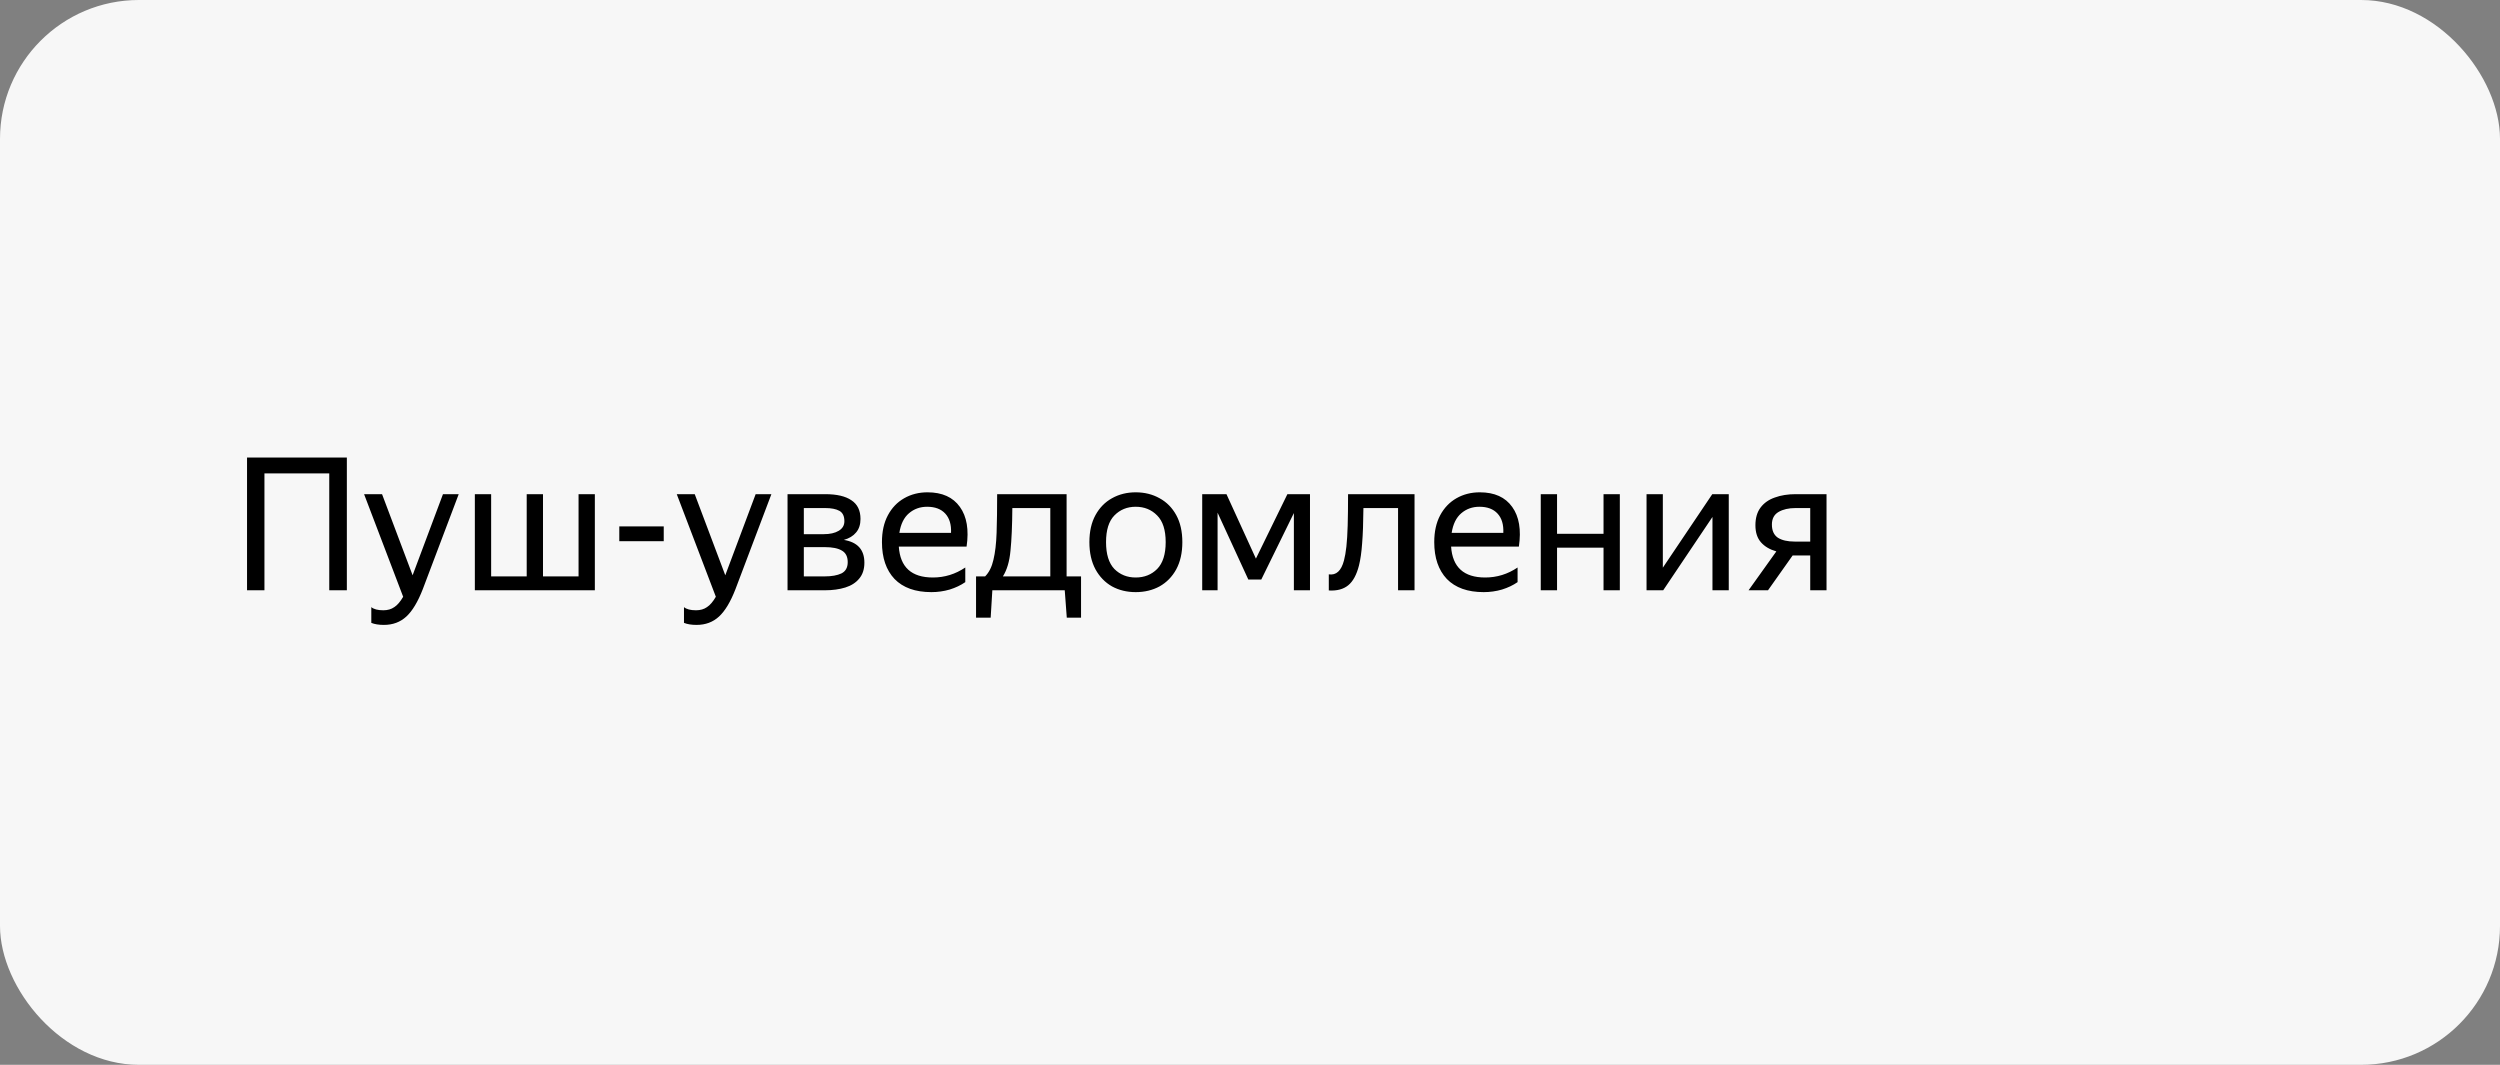
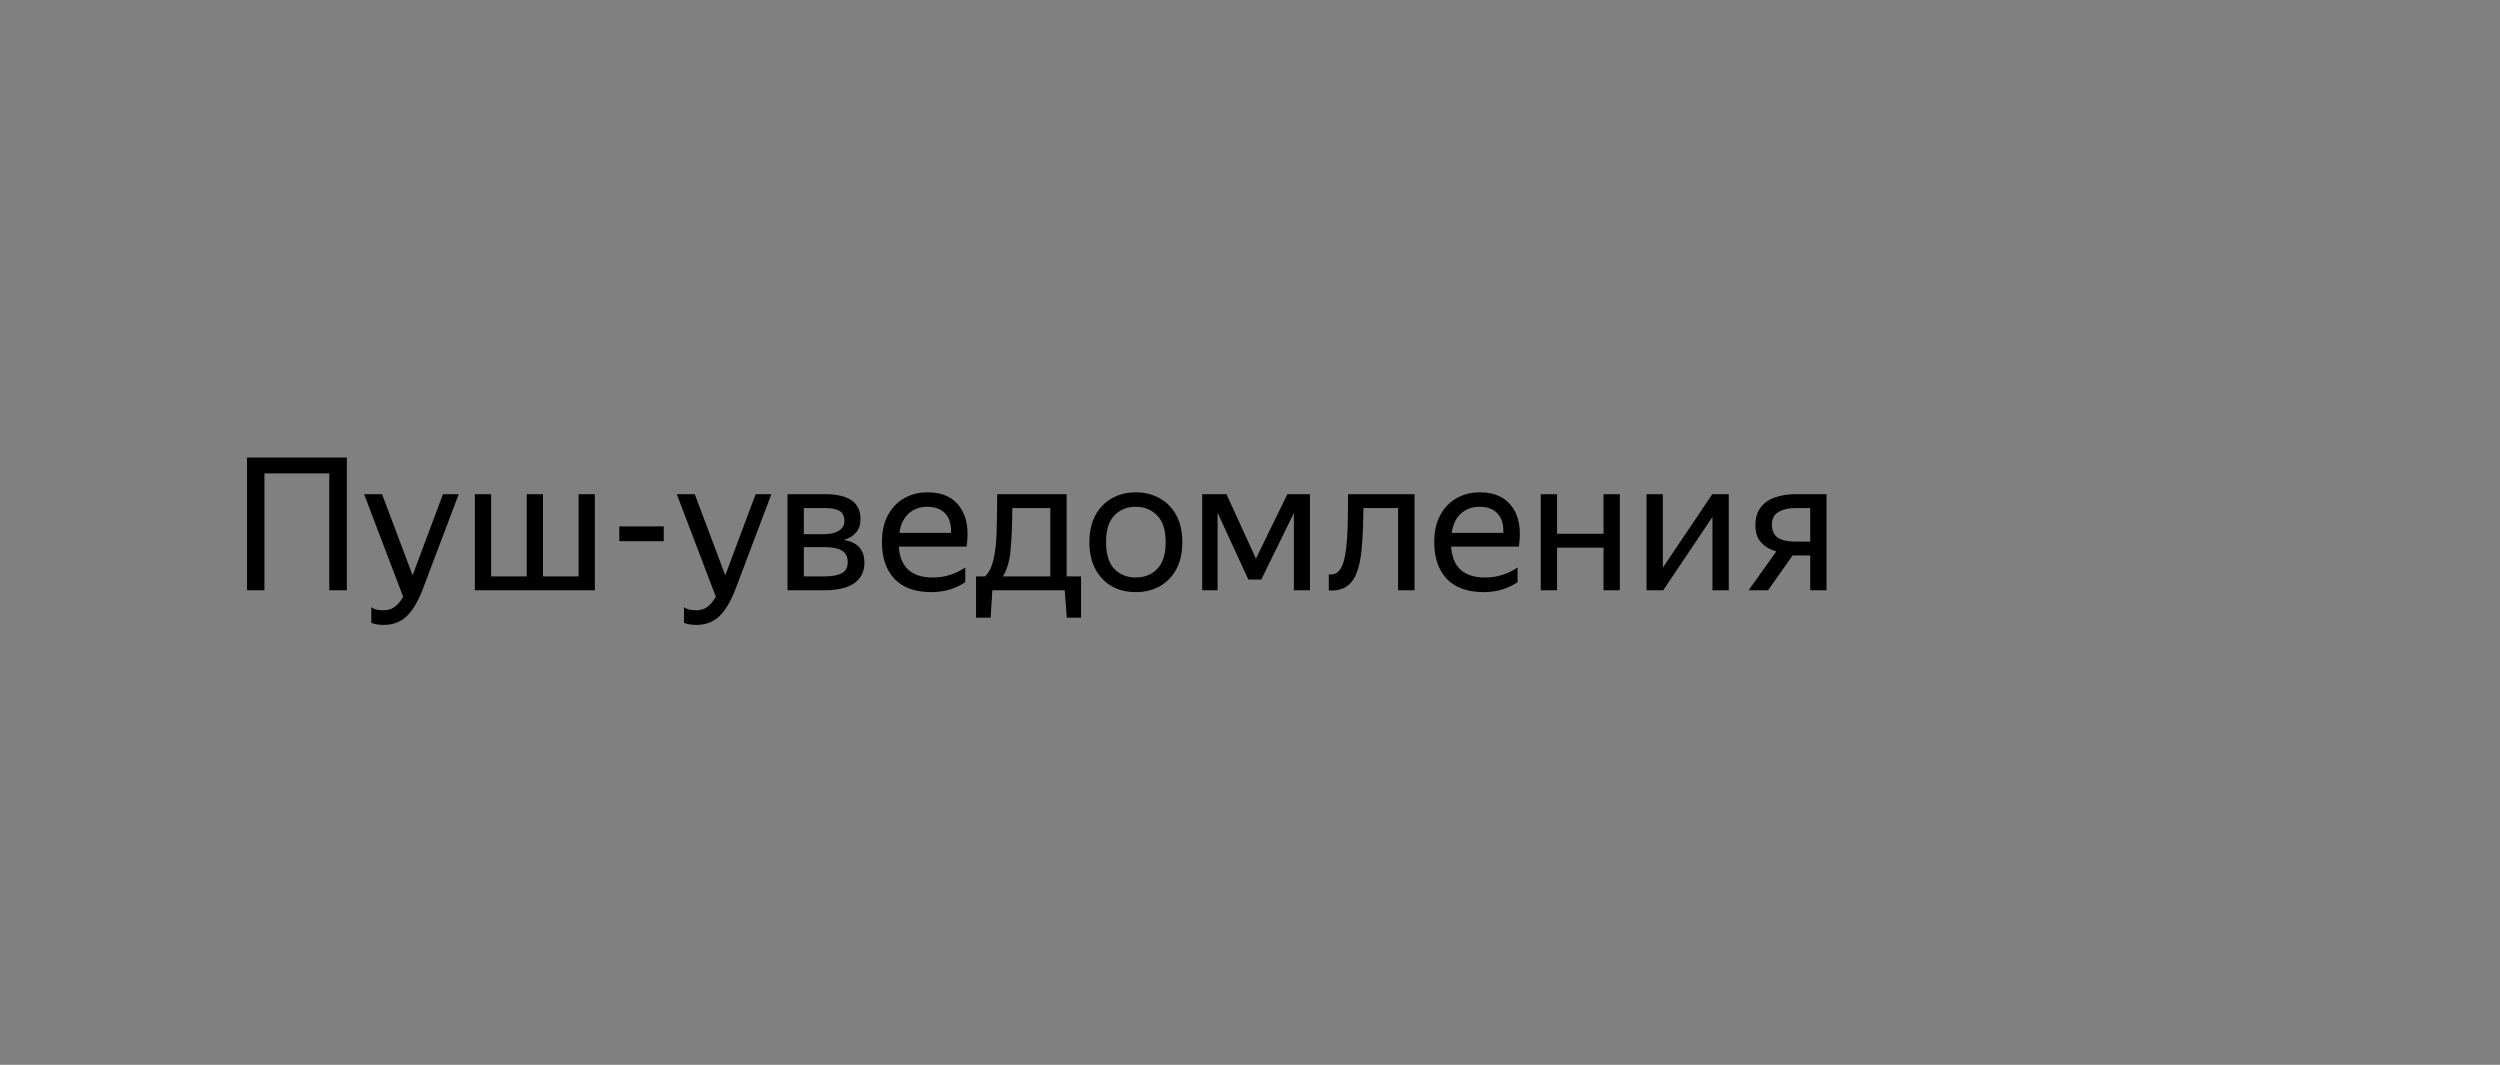
<svg xmlns="http://www.w3.org/2000/svg" width="216" height="92" viewBox="0 0 216 92" fill="none">
  <rect x="0" y="0" width="216" height="92" fill="#808080" stroke="none" />
-   <rect width="216" height="92" rx="12" fill="#F7F7F7" />
  <path d="M21.344 39.528H29.968V51H28.448V40.904H22.848V51H21.344V39.528ZM33.169 53.992C32.731 53.992 32.369 53.933 32.081 53.816V52.456C32.294 52.637 32.641 52.728 33.121 52.728C33.494 52.728 33.809 52.637 34.065 52.456C34.331 52.285 34.587 51.987 34.833 51.56L31.457 42.696H33.009L35.649 49.704L38.273 42.696H39.633L36.529 50.904C36.102 52.003 35.627 52.792 35.105 53.272C34.582 53.752 33.937 53.992 33.169 53.992ZM51.395 42.696V51H41.027V42.696H42.435V49.8H45.507V42.696H46.915V49.8H49.987V42.696H51.395ZM53.507 46.76V45.48H57.347V46.76H53.507ZM60.184 53.992C59.747 53.992 59.385 53.933 59.096 53.816V52.456C59.31 52.637 59.657 52.728 60.136 52.728C60.51 52.728 60.825 52.637 61.081 52.456C61.347 52.285 61.603 51.987 61.849 51.56L58.472 42.696H60.025L62.664 49.704L65.288 42.696H66.648L63.544 50.904C63.118 52.003 62.643 52.792 62.12 53.272C61.598 53.752 60.953 53.992 60.184 53.992ZM71.275 51H68.043V42.696H71.307C72.299 42.696 73.051 42.872 73.563 43.224C74.085 43.565 74.347 44.104 74.347 44.84C74.347 45.32 74.219 45.709 73.963 46.008C73.717 46.307 73.365 46.52 72.907 46.648C74.091 46.84 74.683 47.496 74.683 48.616C74.683 49.181 74.533 49.64 74.235 49.992C73.947 50.344 73.547 50.6 73.035 50.76C72.523 50.92 71.936 51 71.275 51ZM71.291 43.896H69.451V46.152H71.179C71.712 46.152 72.139 46.056 72.459 45.864C72.789 45.672 72.955 45.395 72.955 45.032C72.955 44.595 72.811 44.296 72.523 44.136C72.235 43.976 71.824 43.896 71.291 43.896ZM71.259 47.272H69.451V49.8H71.259C71.856 49.8 72.336 49.715 72.699 49.544C73.061 49.363 73.243 49.037 73.243 48.568C73.243 48.099 73.077 47.768 72.747 47.576C72.416 47.373 71.92 47.272 71.259 47.272ZM80.473 51.16C79.086 51.16 78.025 50.781 77.289 50.024C76.563 49.256 76.201 48.195 76.201 46.84C76.201 45.933 76.371 45.16 76.713 44.52C77.054 43.88 77.523 43.389 78.121 43.048C78.718 42.707 79.39 42.536 80.137 42.536C81.406 42.536 82.339 42.957 82.937 43.8C83.534 44.632 83.726 45.773 83.513 47.224H77.657C77.774 49.005 78.755 49.896 80.601 49.896C81.614 49.896 82.547 49.608 83.401 49.032V50.296C83.017 50.563 82.569 50.776 82.057 50.936C81.545 51.085 81.017 51.16 80.473 51.16ZM80.105 43.784C79.497 43.784 78.974 43.971 78.537 44.344C78.099 44.717 77.822 45.283 77.705 46.04H82.169C82.201 45.325 82.035 44.771 81.673 44.376C81.31 43.981 80.787 43.784 80.105 43.784ZM85.594 53.368H84.33V49.8H85.114C85.455 49.459 85.695 48.979 85.834 48.36C85.983 47.741 86.074 46.968 86.106 46.04C86.138 45.101 86.154 43.987 86.154 42.696H92.154V49.8H93.402V53.368H92.17L91.994 51H85.738L85.594 53.368ZM90.746 43.896H87.466C87.455 45.411 87.402 46.637 87.306 47.576C87.221 48.504 87.002 49.245 86.65 49.8H90.746V43.896ZM98.123 51.16C97.365 51.16 96.683 50.995 96.075 50.664C95.477 50.323 95.002 49.832 94.65 49.192C94.299 48.541 94.123 47.757 94.123 46.84C94.123 45.923 94.299 45.144 94.65 44.504C95.002 43.864 95.477 43.379 96.075 43.048C96.683 42.707 97.365 42.536 98.123 42.536C98.891 42.536 99.579 42.707 100.187 43.048C100.795 43.379 101.275 43.864 101.627 44.504C101.979 45.144 102.155 45.923 102.155 46.84C102.155 47.757 101.979 48.541 101.627 49.192C101.275 49.832 100.795 50.323 100.187 50.664C99.579 50.995 98.891 51.16 98.123 51.16ZM98.123 49.896C98.869 49.896 99.488 49.651 99.978 49.16C100.469 48.659 100.715 47.885 100.715 46.84C100.715 45.795 100.469 45.027 99.978 44.536C99.488 44.035 98.869 43.784 98.123 43.784C97.386 43.784 96.773 44.035 96.282 44.536C95.802 45.027 95.562 45.795 95.562 46.84C95.562 47.885 95.802 48.659 96.282 49.16C96.773 49.651 97.386 49.896 98.123 49.896ZM103.871 42.696H105.967L108.511 48.264L111.231 42.696H113.183V51H111.791V44.328L108.975 50.072H107.855L105.199 44.296V51H103.871V42.696ZM114.808 49.624C115.448 49.72 115.885 49.32 116.12 48.424C116.205 48.104 116.275 47.704 116.328 47.224C116.381 46.733 116.419 46.125 116.44 45.4C116.461 44.664 116.472 43.763 116.472 42.696H122.216V51H120.792V43.896H117.8C117.789 45.165 117.752 46.184 117.688 46.952C117.635 47.709 117.544 48.344 117.416 48.856C117.213 49.656 116.904 50.227 116.488 50.568C116.072 50.909 115.512 51.059 114.808 51.016V49.624ZM128.191 51.16C126.805 51.16 125.743 50.781 125.007 50.024C124.282 49.256 123.919 48.195 123.919 46.84C123.919 45.933 124.09 45.16 124.431 44.52C124.773 43.88 125.242 43.389 125.839 43.048C126.437 42.707 127.109 42.536 127.855 42.536C129.125 42.536 130.058 42.957 130.655 43.8C131.253 44.632 131.445 45.773 131.231 47.224H125.375C125.493 49.005 126.474 49.896 128.319 49.896C129.333 49.896 130.266 49.608 131.119 49.032V50.296C130.735 50.563 130.287 50.776 129.775 50.936C129.263 51.085 128.735 51.16 128.191 51.16ZM127.823 43.784C127.215 43.784 126.693 43.971 126.255 44.344C125.818 44.717 125.541 45.283 125.423 46.04H129.887C129.919 45.325 129.754 44.771 129.391 44.376C129.029 43.981 128.506 43.784 127.823 43.784ZM134.529 42.696V46.12H138.545V42.696H139.953V51H138.545V47.32H134.529V51H133.121V42.696H134.529ZM143.669 42.696V49.048L147.941 42.696H149.365V51H147.957V44.664L143.701 51H142.261V42.696H143.669ZM151.076 51L153.476 47.64C152.91 47.48 152.468 47.219 152.148 46.856C151.828 46.493 151.668 46.003 151.668 45.384C151.668 44.755 151.817 44.243 152.116 43.848C152.414 43.453 152.825 43.165 153.348 42.984C153.87 42.792 154.468 42.696 155.14 42.696H157.812V51H156.404V47.992H154.884L152.756 51H151.076ZM155.14 43.896C154.542 43.896 154.052 44.008 153.668 44.232C153.284 44.456 153.092 44.819 153.092 45.32C153.092 45.843 153.262 46.221 153.604 46.456C153.956 46.68 154.441 46.792 155.06 46.792H156.404V43.896H155.14Z" fill="black" />
</svg>